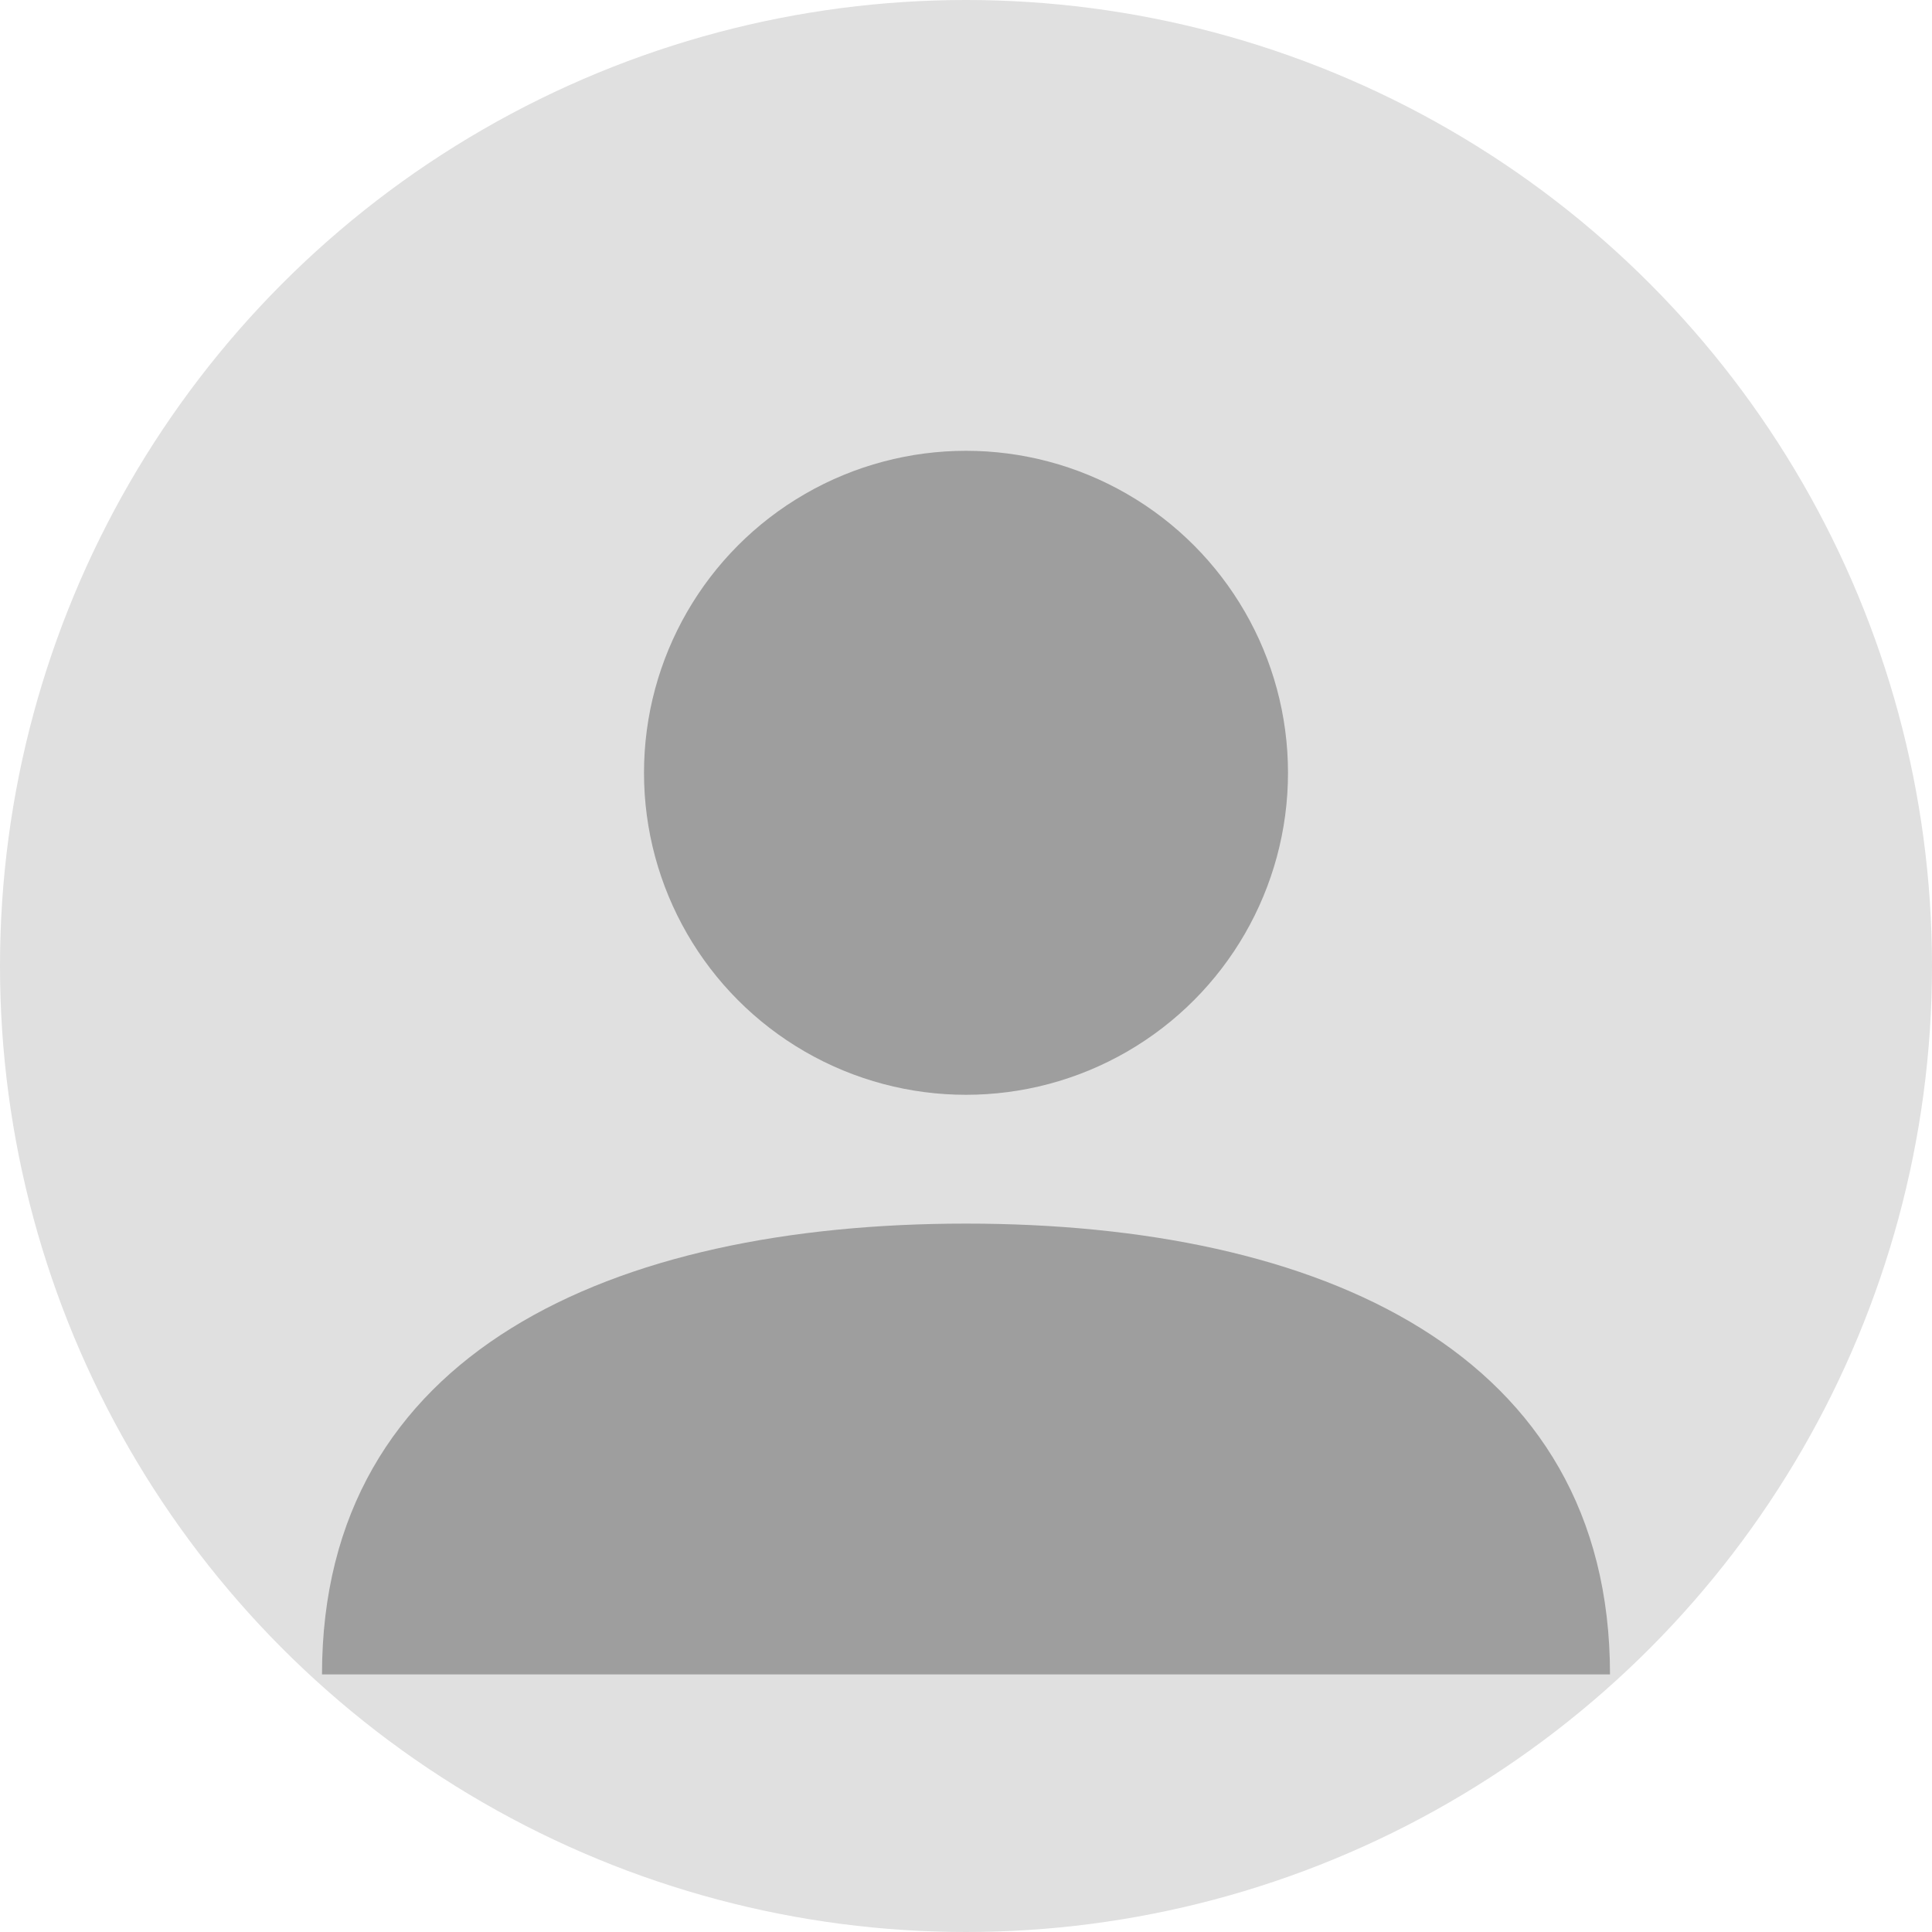
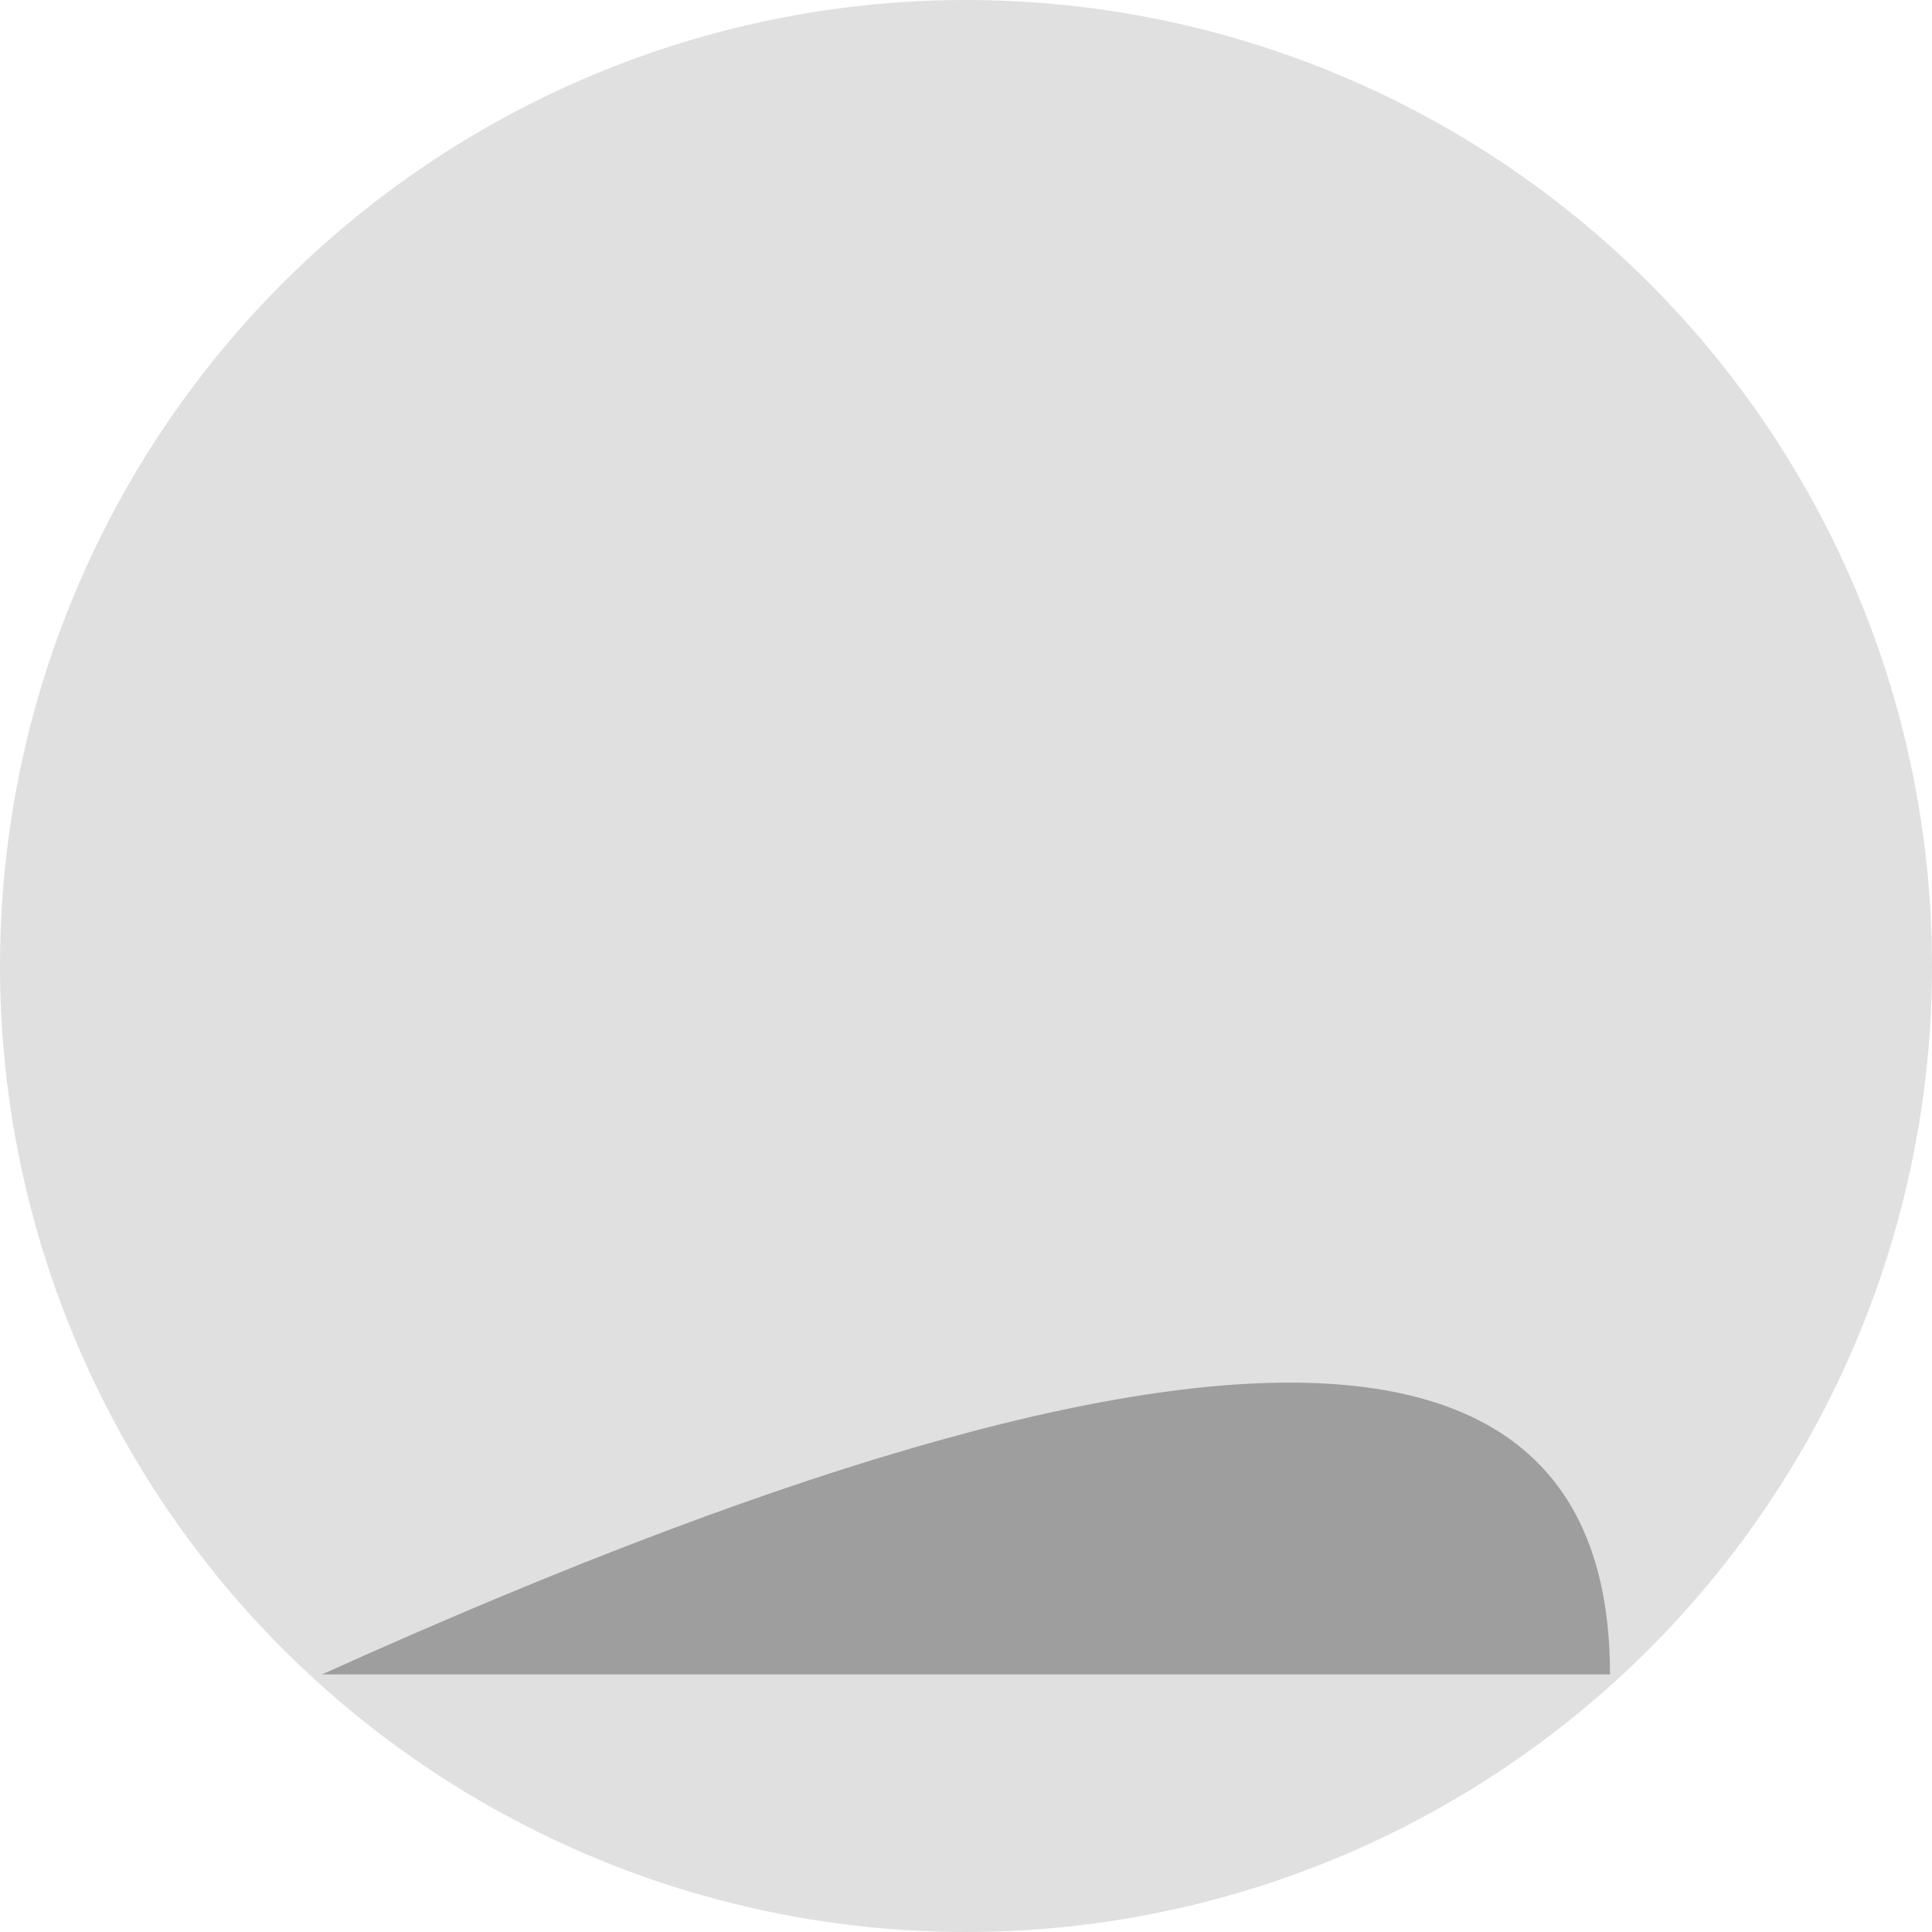
<svg xmlns="http://www.w3.org/2000/svg" width="60" height="60" viewBox="0 0 60 60" fill="none">
  <circle cx="30" cy="30" r="30" fill="#E0E0E0" />
-   <circle cx="30" cy="24" r="10" fill="#9E9E9E" />
-   <path d="M10 52C10 42 19 38 30 38C41 38 50 42 50 52" fill="#9E9E9E" />
+   <path d="M10 52C41 38 50 42 50 52" fill="#9E9E9E" />
</svg>